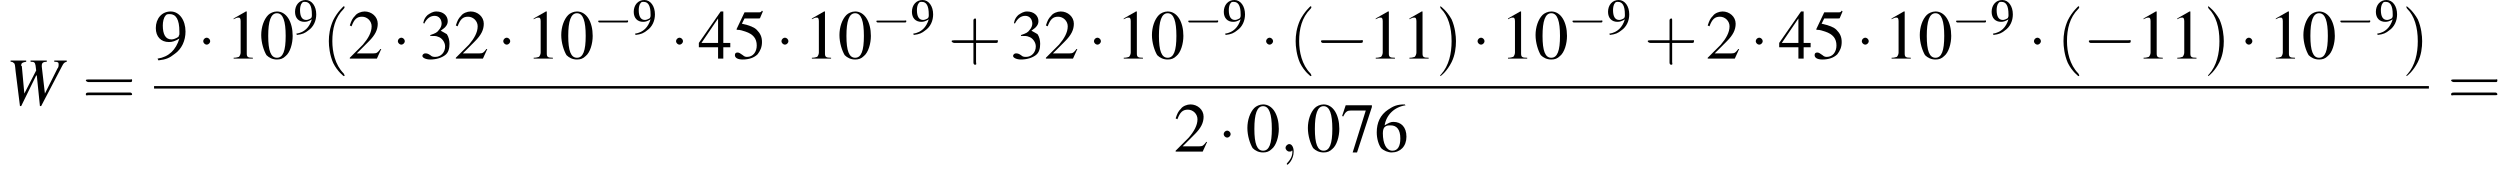
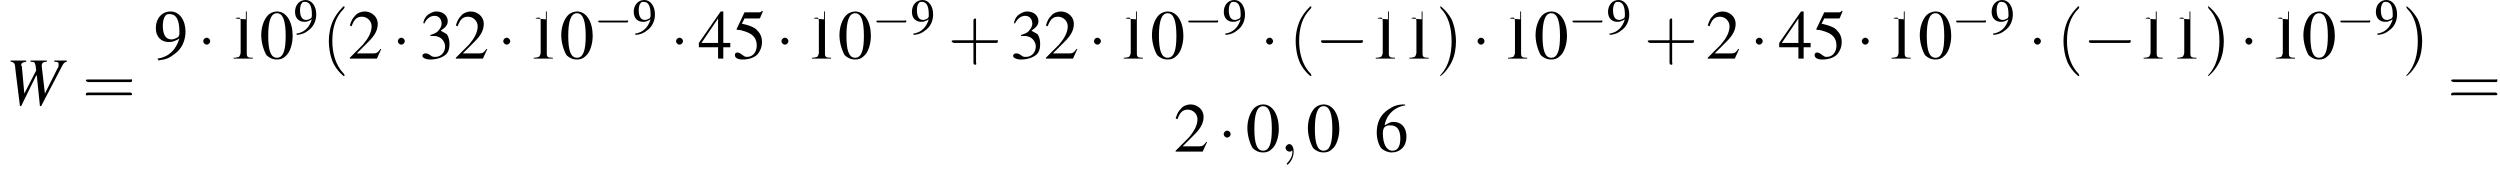
<svg xmlns="http://www.w3.org/2000/svg" xmlns:xlink="http://www.w3.org/1999/xlink" version="1.1" width="400.8pt" height="27.3pt" viewBox="60.8 80.6 400.8 27.3">
  <defs>
    <use id="g16-57" xlink:href="#g3-57" />
    <use id="g20-48" xlink:href="#g3-48" transform="scale(1.4)" />
    <use id="g20-49" xlink:href="#g3-49" transform="scale(1.4)" />
    <use id="g20-50" xlink:href="#g3-50" transform="scale(1.4)" />
    <use id="g20-51" xlink:href="#g3-51" transform="scale(1.4)" />
    <use id="g20-52" xlink:href="#g3-52" transform="scale(1.4)" />
    <use id="g20-53" xlink:href="#g3-53" transform="scale(1.4)" />
    <use id="g20-54" xlink:href="#g3-54" transform="scale(1.4)" />
    <use id="g20-55" xlink:href="#g3-55" transform="scale(1.4)" />
    <use id="g20-57" xlink:href="#g3-57" transform="scale(1.4)" />
    <path id="g3-48" d="M2-5.4C1.6-5.4 1.2-5.2 1-5C.5-4.5 .2-3.6 .2-2.7C.2-1.8 .5-.9 .8-.4C1.1-.1 1.5 .1 2 .1C2.4 .1 2.7 0 3-.3C3.5-.7 3.8-1.7 3.8-2.6C3.8-4.2 3.1-5.4 2-5.4ZM2-5.2C2.7-5.2 3-4.3 3-2.6S2.7-.1 2-.1S1-.9 1-2.6C1-4.3 1.3-5.2 2-5.2Z" />
-     <path id="g3-49" d="M2.3-5.4L.9-4.6V-4.5C1-4.6 1.1-4.6 1.1-4.6C1.2-4.7 1.4-4.7 1.5-4.7C1.6-4.7 1.7-4.6 1.7-4.3V-.7C1.7-.5 1.6-.3 1.5-.2C1.4-.2 1.3-.1 .9-.1V0H3.1V-.1C2.5-.1 2.4-.2 2.4-.6V-5.4L2.3-5.4Z" />
+     <path id="g3-49" d="M2.3-5.4V-4.5C1-4.6 1.1-4.6 1.1-4.6C1.2-4.7 1.4-4.7 1.5-4.7C1.6-4.7 1.7-4.6 1.7-4.3V-.7C1.7-.5 1.6-.3 1.5-.2C1.4-.2 1.3-.1 .9-.1V0H3.1V-.1C2.5-.1 2.4-.2 2.4-.6V-5.4L2.3-5.4Z" />
    <path id="g3-50" d="M3.8-1.1L3.7-1.1C3.4-.7 3.3-.6 2.9-.6H1L2.4-2C3.1-2.7 3.4-3.3 3.4-4C3.4-4.8 2.7-5.4 1.9-5.4C1.5-5.4 1-5.2 .8-4.9C.5-4.6 .4-4.4 .2-3.8L.4-3.7C.7-4.5 1-4.8 1.6-4.8C2.2-4.8 2.7-4.3 2.7-3.7C2.7-3 2.3-2.3 1.7-1.6L.2-.1V0H3.3L3.8-1.1Z" />
    <path id="g3-51" d="M1.2-2.6C1.7-2.6 1.9-2.6 2.1-2.5C2.5-2.4 2.9-1.9 2.9-1.4C2.9-.7 2.4-.2 1.8-.2C1.6-.2 1.4-.2 1.2-.4C.9-.6 .8-.6 .6-.6C.5-.6 .3-.5 .3-.3C.3-.1 .7 .1 1.2 .1C1.9 .1 2.5-.1 2.9-.4S3.4-1.2 3.4-1.7C3.4-2.1 3.3-2.5 3.1-2.8C2.9-2.9 2.8-3 2.4-3.2C3-3.6 3.2-3.9 3.2-4.3C3.2-4.9 2.7-5.4 1.9-5.4C1.5-5.4 1.2-5.2 .9-5C.7-4.8 .5-4.6 .4-4.1L.5-4C.8-4.6 1.2-4.9 1.7-4.9C2.2-4.9 2.5-4.5 2.5-4C2.5-3.8 2.4-3.5 2.2-3.3C2-3 1.8-2.9 1.2-2.7V-2.6Z" />
    <path id="g3-52" d="M3.7-1.8H2.9V-5.4H2.6L.1-1.8V-1.3H2.3V0H2.9V-1.3H3.7V-1.8ZM2.3-1.8H.4L2.3-4.6V-1.8Z" />
    <path id="g3-53" d="M1.4-4.6H3C3.1-4.6 3.2-4.6 3.2-4.7L3.5-5.4L3.4-5.5C3.3-5.3 3.2-5.3 3-5.3H1.4L.5-3.4C.5-3.4 .5-3.4 .5-3.3C.5-3.3 .5-3.3 .6-3.3C.9-3.3 1.2-3.2 1.5-3.1C2.4-2.8 2.8-2.3 2.8-1.5C2.8-.8 2.4-.2 1.7-.2C1.6-.2 1.4-.2 1.2-.4C.9-.6 .8-.7 .6-.7C.4-.7 .3-.6 .3-.4C.3-.1 .6 .1 1.2 .1C1.9 .1 2.5-.1 2.9-.5C3.2-.9 3.4-1.3 3.4-1.9C3.4-2.5 3.2-2.9 2.8-3.3C2.5-3.6 2-3.8 1.1-4L1.4-4.6Z" />
    <path id="g3-54" d="M3.5-5.4C2.6-5.4 2.2-5.2 1.6-4.8C.7-4.2 .3-3.3 .3-2.2C.3-1.5 .5-.8 .8-.4C1.1-.1 1.6 .1 2 .1C3 .1 3.7-.6 3.7-1.7C3.7-2.8 3.1-3.4 2.2-3.4C1.9-3.4 1.7-3.3 1.2-3C1.4-4.2 2.3-5.1 3.6-5.3L3.5-5.4ZM1.9-3C2.6-3 3-2.5 3-1.5C3-.6 2.7-.1 2.1-.1C1.4-.1 1-.9 1-2.1C1-2.5 1.1-2.7 1.2-2.8C1.4-3 1.6-3 1.9-3Z" />
-     <path id="g3-55" d="M3.6-5.3H.6L.2-4.1L.3-4C.6-4.6 .8-4.7 1.2-4.7H2.9L1.4 .1H1.9L3.6-5.1V-5.3Z" />
    <path id="g3-57" d="M.5 .2C1.4 .1 1.8-.1 2.3-.5C3.2-1.1 3.6-2.1 3.6-3.1C3.6-4.4 2.9-5.4 1.9-5.4C.9-5.4 .2-4.6 .2-3.5C.2-2.5 .8-1.9 1.7-1.9C2.1-1.9 2.4-2 2.9-2.3C2.5-1 1.7-.2 .4 0L.5 .2ZM2.9-2.8C2.9-2.7 2.8-2.6 2.8-2.5C2.5-2.3 2.2-2.2 2-2.2C1.3-2.2 1-2.8 1-3.8C1-4.2 1.1-4.7 1.3-4.9C1.4-5.1 1.6-5.1 1.8-5.1C2.5-5.1 2.9-4.5 2.9-3.1V-2.8Z" />
    <use id="g21-40" xlink:href="#g17-40" transform="scale(1.4)" />
    <use id="g21-41" xlink:href="#g17-41" transform="scale(1.4)" />
    <use id="g21-43" xlink:href="#g17-43" transform="scale(1.4)" />
    <use id="g21-61" xlink:href="#g17-61" transform="scale(1.4)" />
    <path id="g17-40" d="M2.6 1.9C2.6 1.9 2.6 1.9 2.5 1.7C1.5 .7 1.2-.8 1.2-2C1.2-3.4 1.5-4.7 2.5-5.7C2.6-5.8 2.6-5.9 2.6-5.9C2.6-5.9 2.6-6 2.5-6C2.5-6 1.8-5.4 1.3-4.4C.9-3.5 .8-2.7 .8-2C.8-1.4 .9-.4 1.3 .5C1.8 1.5 2.5 2 2.5 2C2.6 2 2.6 2 2.6 1.9Z" />
    <path id="g17-41" d="M2.3-2C2.3-2.6 2.2-3.6 1.8-4.5C1.3-5.4 .6-6 .5-6C.5-6 .5-5.9 .5-5.9C.5-5.9 .5-5.8 .6-5.7C1.4-4.9 1.8-3.6 1.8-2C1.8-.6 1.5 .8 .6 1.8C.5 1.9 .5 1.9 .5 1.9C.5 2 .5 2 .5 2C.6 2 1.3 1.4 1.8 .4C2.2-.4 2.3-1.3 2.3-2Z" />
    <path id="g17-43" d="M3.2-1.8H5.5C5.6-1.8 5.7-1.8 5.7-2S5.6-2.1 5.5-2.1H3.2V-4.4C3.2-4.5 3.2-4.6 3.1-4.6S2.9-4.5 2.9-4.4V-2.1H.7C.6-2.1 .4-2.1 .4-2S.6-1.8 .7-1.8H2.9V.4C2.9 .5 2.9 .7 3.1 .7S3.2 .5 3.2 .4V-1.8Z" />
    <path id="g17-61" d="M5.5-2.6C5.6-2.6 5.7-2.6 5.7-2.8S5.6-2.9 5.5-2.9H.7C.6-2.9 .4-2.9 .4-2.8S.6-2.6 .7-2.6H5.5ZM5.5-1.1C5.6-1.1 5.7-1.1 5.7-1.2S5.6-1.4 5.5-1.4H.7C.6-1.4 .4-1.4 .4-1.2S.6-1.1 .7-1.1H5.5Z" />
    <path id="g12-59" d="M2.2 0C2.2-.7 1.9-1.2 1.5-1.2C1.2-1.2 .9-.9 .9-.6C.9-.3 1.2 0 1.5 0C1.6 0 1.8 0 1.9-.1C1.9-.2 1.9-.2 1.9-.2S2-.2 2 0C2 .8 1.6 1.4 1.2 1.8C1.1 1.9 1.1 1.9 1.1 2C1.1 2.1 1.2 2.1 1.2 2.1C1.3 2.1 2.2 1.3 2.2 0Z" />
    <use id="g6-0" xlink:href="#g1-0" transform="scale(1.4)" />
    <use id="g6-1" xlink:href="#g1-1" transform="scale(1.4)" />
    <path id="g13-87" d="M9.8-7.1H7.8V-6.9C8.4-6.9 8.5-6.8 8.5-6.5C8.5-6.3 8.5-6 8.3-5.8L6.3-1.8L5.8-6.1L5.8-6.3C5.8-6.7 6-6.9 6.6-6.9V-7.1H4V-6.9C4.6-6.9 4.7-6.8 4.8-6.3L4.9-5.5L3-1.8L2.6-6.2C2.5-6.2 2.5-6.3 2.5-6.3C2.5-6.7 2.7-6.8 3.3-6.9V-7.1H.8V-6.9C1.1-6.9 1.2-6.8 1.3-6.7C1.5-6.6 1.5-6.4 1.6-5.4L2.3 .2H2.5L4.9-4.7H5L5.5 .2H5.7L9-6.1C9.3-6.7 9.4-6.8 9.8-6.9V-7.1Z" />
    <path id="g1-0" d="M5.2-1.8C5.4-1.8 5.5-1.8 5.5-2S5.4-2.1 5.2-2.1H.9C.8-2.1 .7-2.1 .7-2S.8-1.8 .9-1.8H5.2Z" />
    <path id="g1-1" d="M1.5-2C1.5-2.2 1.3-2.4 1.1-2.4S.7-2.2 .7-2S.9-1.6 1.1-1.6S1.5-1.8 1.5-2Z" />
  </defs>
  <g id="page1">
    <use x="61.7" y="97.4" xlink:href="#g13-87" />
    <use x="74" y="97.4" xlink:href="#g21-61" />
    <use x="85.5" y="90" xlink:href="#g20-57" />
    <use x="92.4" y="90" xlink:href="#g6-1" />
    <use x="97" y="90" xlink:href="#g20-49" />
    <use x="102.4" y="90" xlink:href="#g20-48" />
    <use x="107.9" y="86" xlink:href="#g16-57" />
    <use x="112.4" y="90" xlink:href="#g21-40" />
    <use x="116.6" y="90" xlink:href="#g20-50" />
    <use x="123.6" y="90" xlink:href="#g6-1" />
    <use x="128.1" y="90" xlink:href="#g20-51" />
    <use x="133.6" y="90" xlink:href="#g20-50" />
    <use x="140.5" y="90" xlink:href="#g6-1" />
    <use x="145.1" y="90" xlink:href="#g20-49" />
    <use x="150.5" y="90" xlink:href="#g20-48" />
    <use x="156" y="86" xlink:href="#g1-0" />
    <use x="162.2" y="86" xlink:href="#g16-57" />
    <use x="168.2" y="90" xlink:href="#g6-1" />
    <use x="172.7" y="90" xlink:href="#g20-52" />
    <use x="178.2" y="90" xlink:href="#g20-53" />
    <use x="185.1" y="90" xlink:href="#g6-1" />
    <use x="189.7" y="90" xlink:href="#g20-49" />
    <use x="195.1" y="90" xlink:href="#g20-48" />
    <use x="200.6" y="86" xlink:href="#g1-0" />
    <use x="206.8" y="86" xlink:href="#g16-57" />
    <use x="212.8" y="90" xlink:href="#g21-43" />
    <use x="222.8" y="90" xlink:href="#g20-51" />
    <use x="228.2" y="90" xlink:href="#g20-50" />
    <use x="235.2" y="90" xlink:href="#g6-1" />
    <use x="239.7" y="90" xlink:href="#g20-49" />
    <use x="245.2" y="90" xlink:href="#g20-48" />
    <use x="250.6" y="86" xlink:href="#g1-0" />
    <use x="256.8" y="86" xlink:href="#g16-57" />
    <use x="262.8" y="90" xlink:href="#g6-1" />
    <use x="267.4" y="90" xlink:href="#g21-40" />
    <use x="271.6" y="90" xlink:href="#g6-0" />
    <use x="280.1" y="90" xlink:href="#g20-49" />
    <use x="285.5" y="90" xlink:href="#g20-49" />
    <use x="291" y="90" xlink:href="#g21-41" />
    <use x="296.7" y="90" xlink:href="#g6-1" />
    <use x="301.3" y="90" xlink:href="#g20-49" />
    <use x="306.7" y="90" xlink:href="#g20-48" />
    <use x="312.2" y="86" xlink:href="#g1-0" />
    <use x="318.4" y="86" xlink:href="#g16-57" />
    <use x="324.4" y="90" xlink:href="#g21-43" />
    <use x="334.3" y="90" xlink:href="#g20-50" />
    <use x="341.3" y="90" xlink:href="#g6-1" />
    <use x="345.9" y="90" xlink:href="#g20-52" />
    <use x="351.3" y="90" xlink:href="#g20-53" />
    <use x="358.3" y="90" xlink:href="#g6-1" />
    <use x="362.8" y="90" xlink:href="#g20-49" />
    <use x="368.3" y="90" xlink:href="#g20-48" />
    <use x="373.7" y="86" xlink:href="#g1-0" />
    <use x="379.9" y="86" xlink:href="#g16-57" />
    <use x="385.9" y="90" xlink:href="#g6-1" />
    <use x="390.5" y="90" xlink:href="#g21-40" />
    <use x="394.7" y="90" xlink:href="#g6-0" />
    <use x="403.2" y="90" xlink:href="#g20-49" />
    <use x="408.6" y="90" xlink:href="#g20-49" />
    <use x="414.1" y="90" xlink:href="#g21-41" />
    <use x="419.8" y="90" xlink:href="#g6-1" />
    <use x="424.4" y="90" xlink:href="#g20-49" />
    <use x="429.8" y="90" xlink:href="#g20-48" />
    <use x="435.3" y="86" xlink:href="#g1-0" />
    <use x="441.5" y="86" xlink:href="#g16-57" />
    <use x="445.9" y="90" xlink:href="#g21-41" />
-     <rect x="85.5" y="94.4" height=".4" width="364.7" />
    <use x="249" y="104.9" xlink:href="#g20-50" />
    <use x="256" y="104.9" xlink:href="#g6-1" />
    <use x="260.5" y="104.9" xlink:href="#g20-48" />
    <use x="266" y="104.9" xlink:href="#g12-59" />
    <use x="270.2" y="104.9" xlink:href="#g20-48" />
    <use x="275.7" y="104.9" xlink:href="#g20-55" />
    <use x="281.1" y="104.9" xlink:href="#g20-54" />
    <use x="453.2" y="97.4" xlink:href="#g21-61" />
  </g>
</svg>